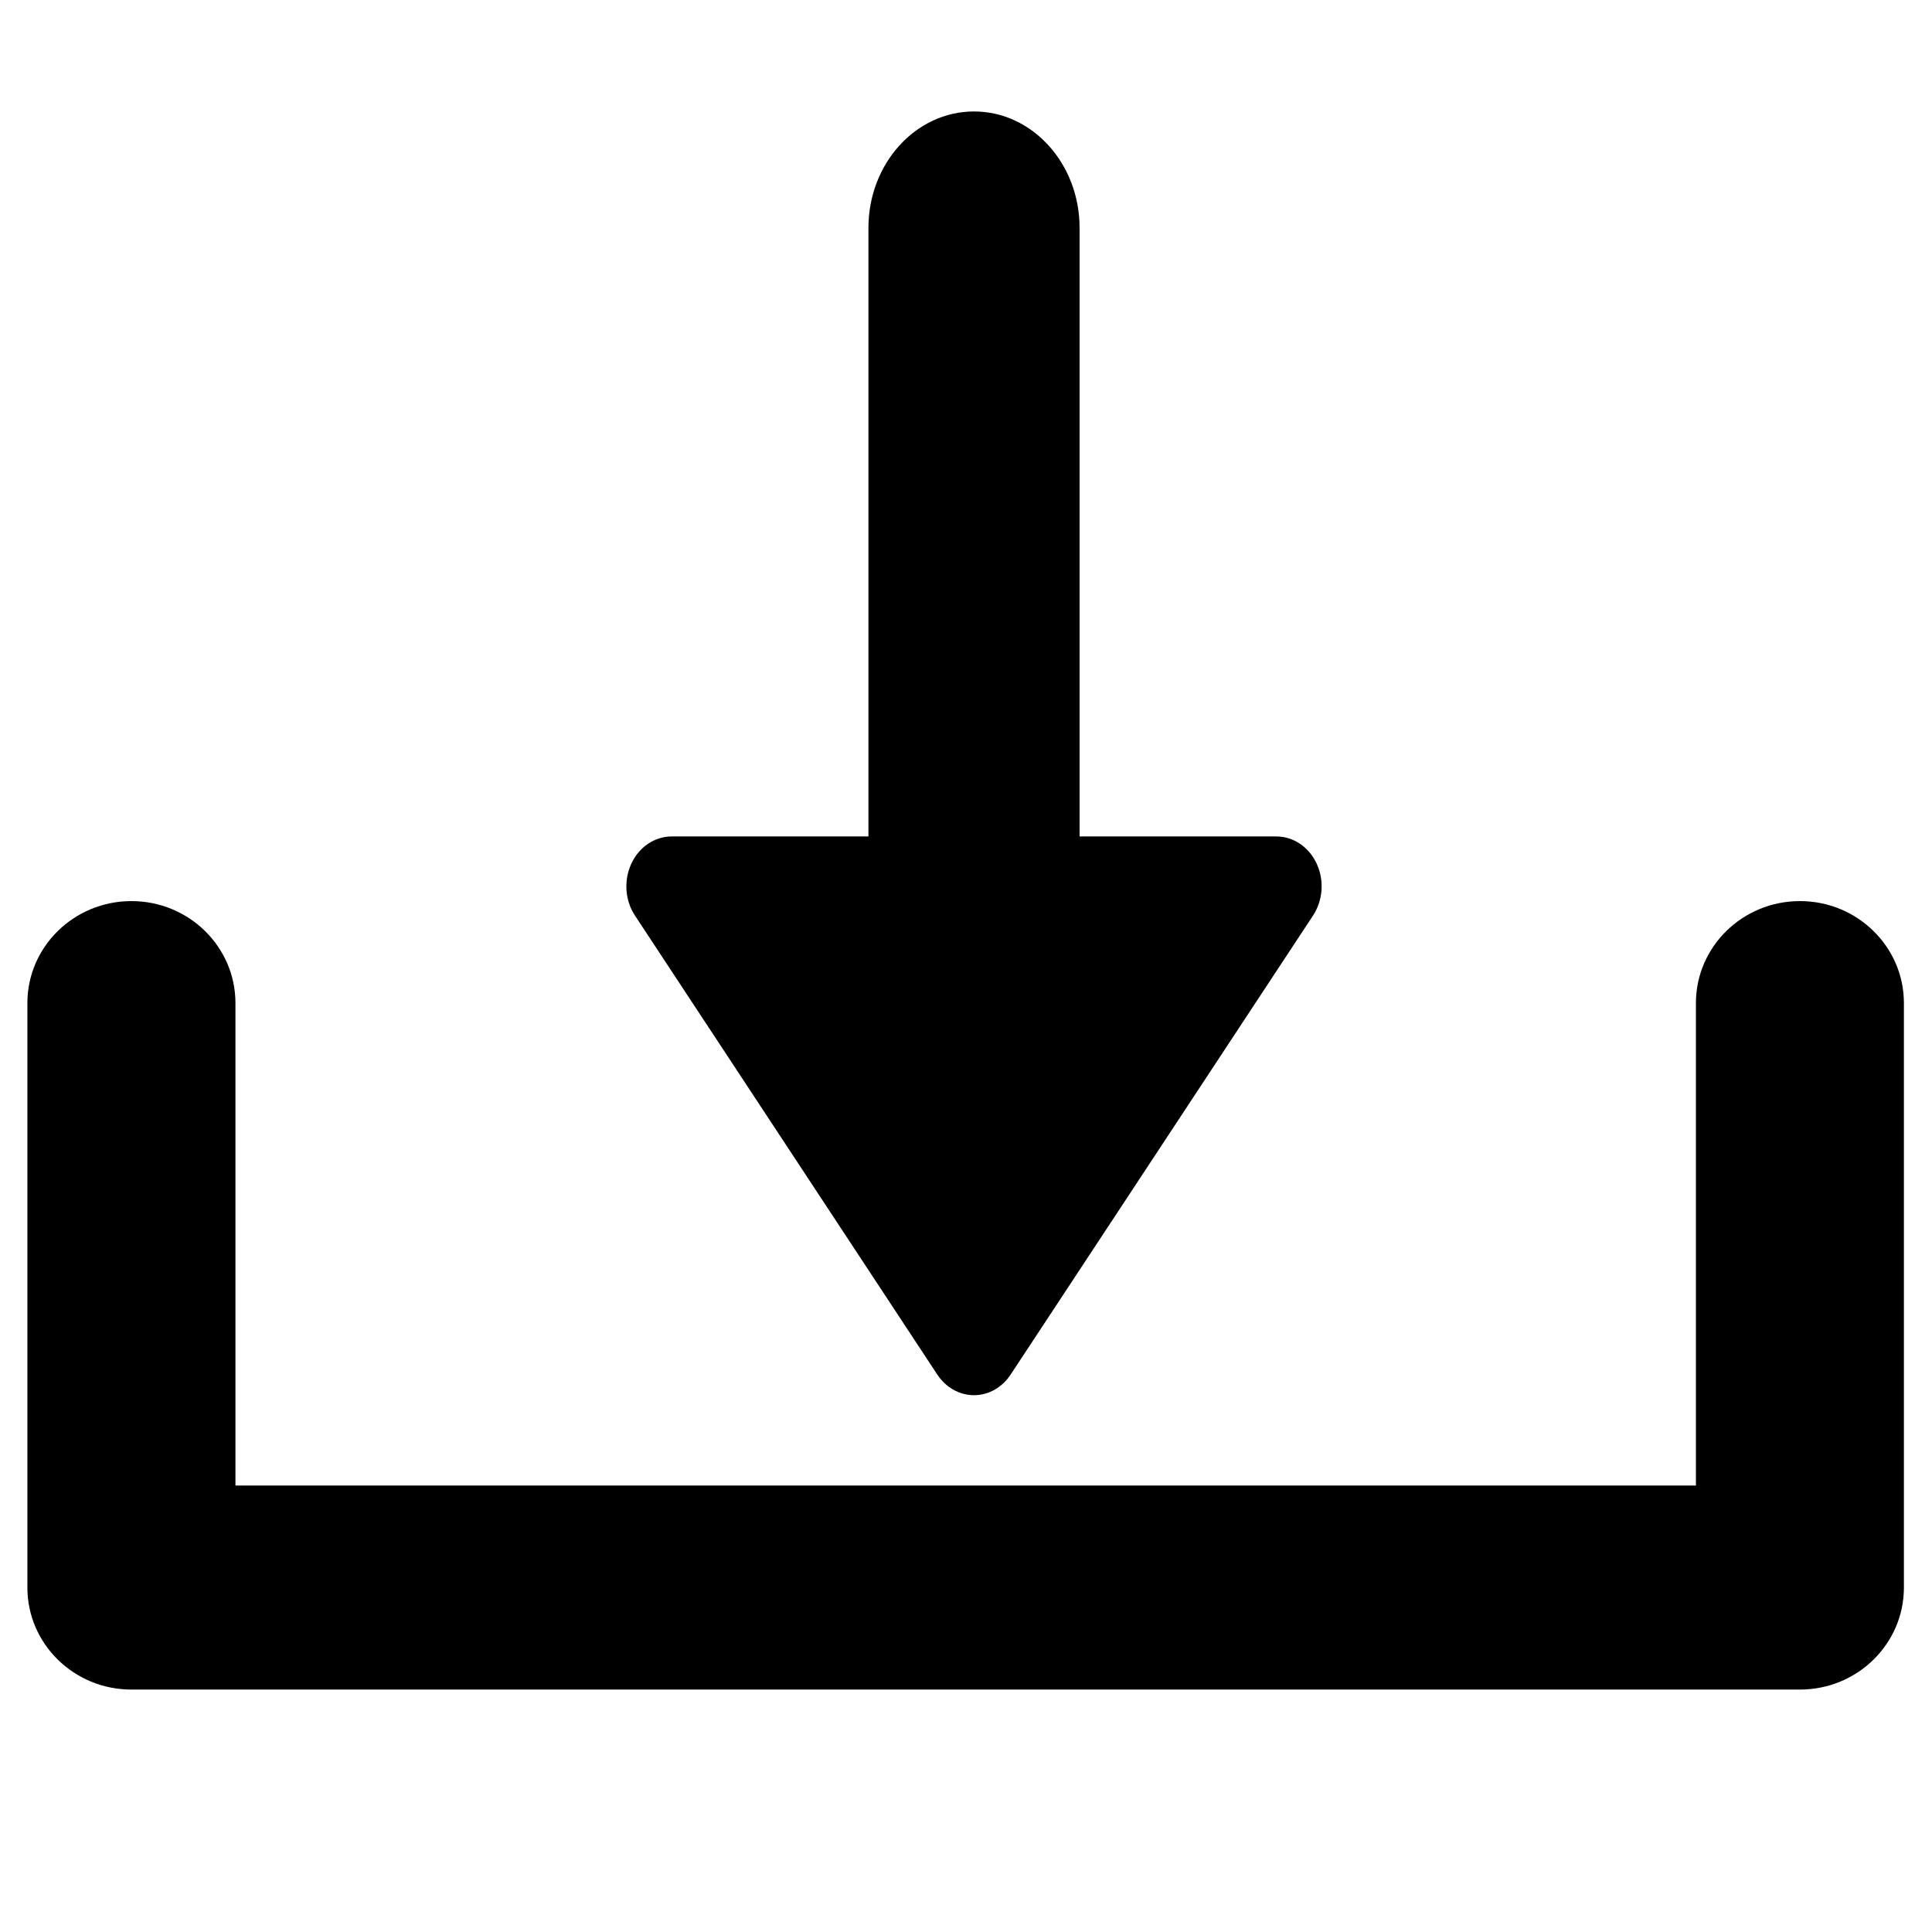
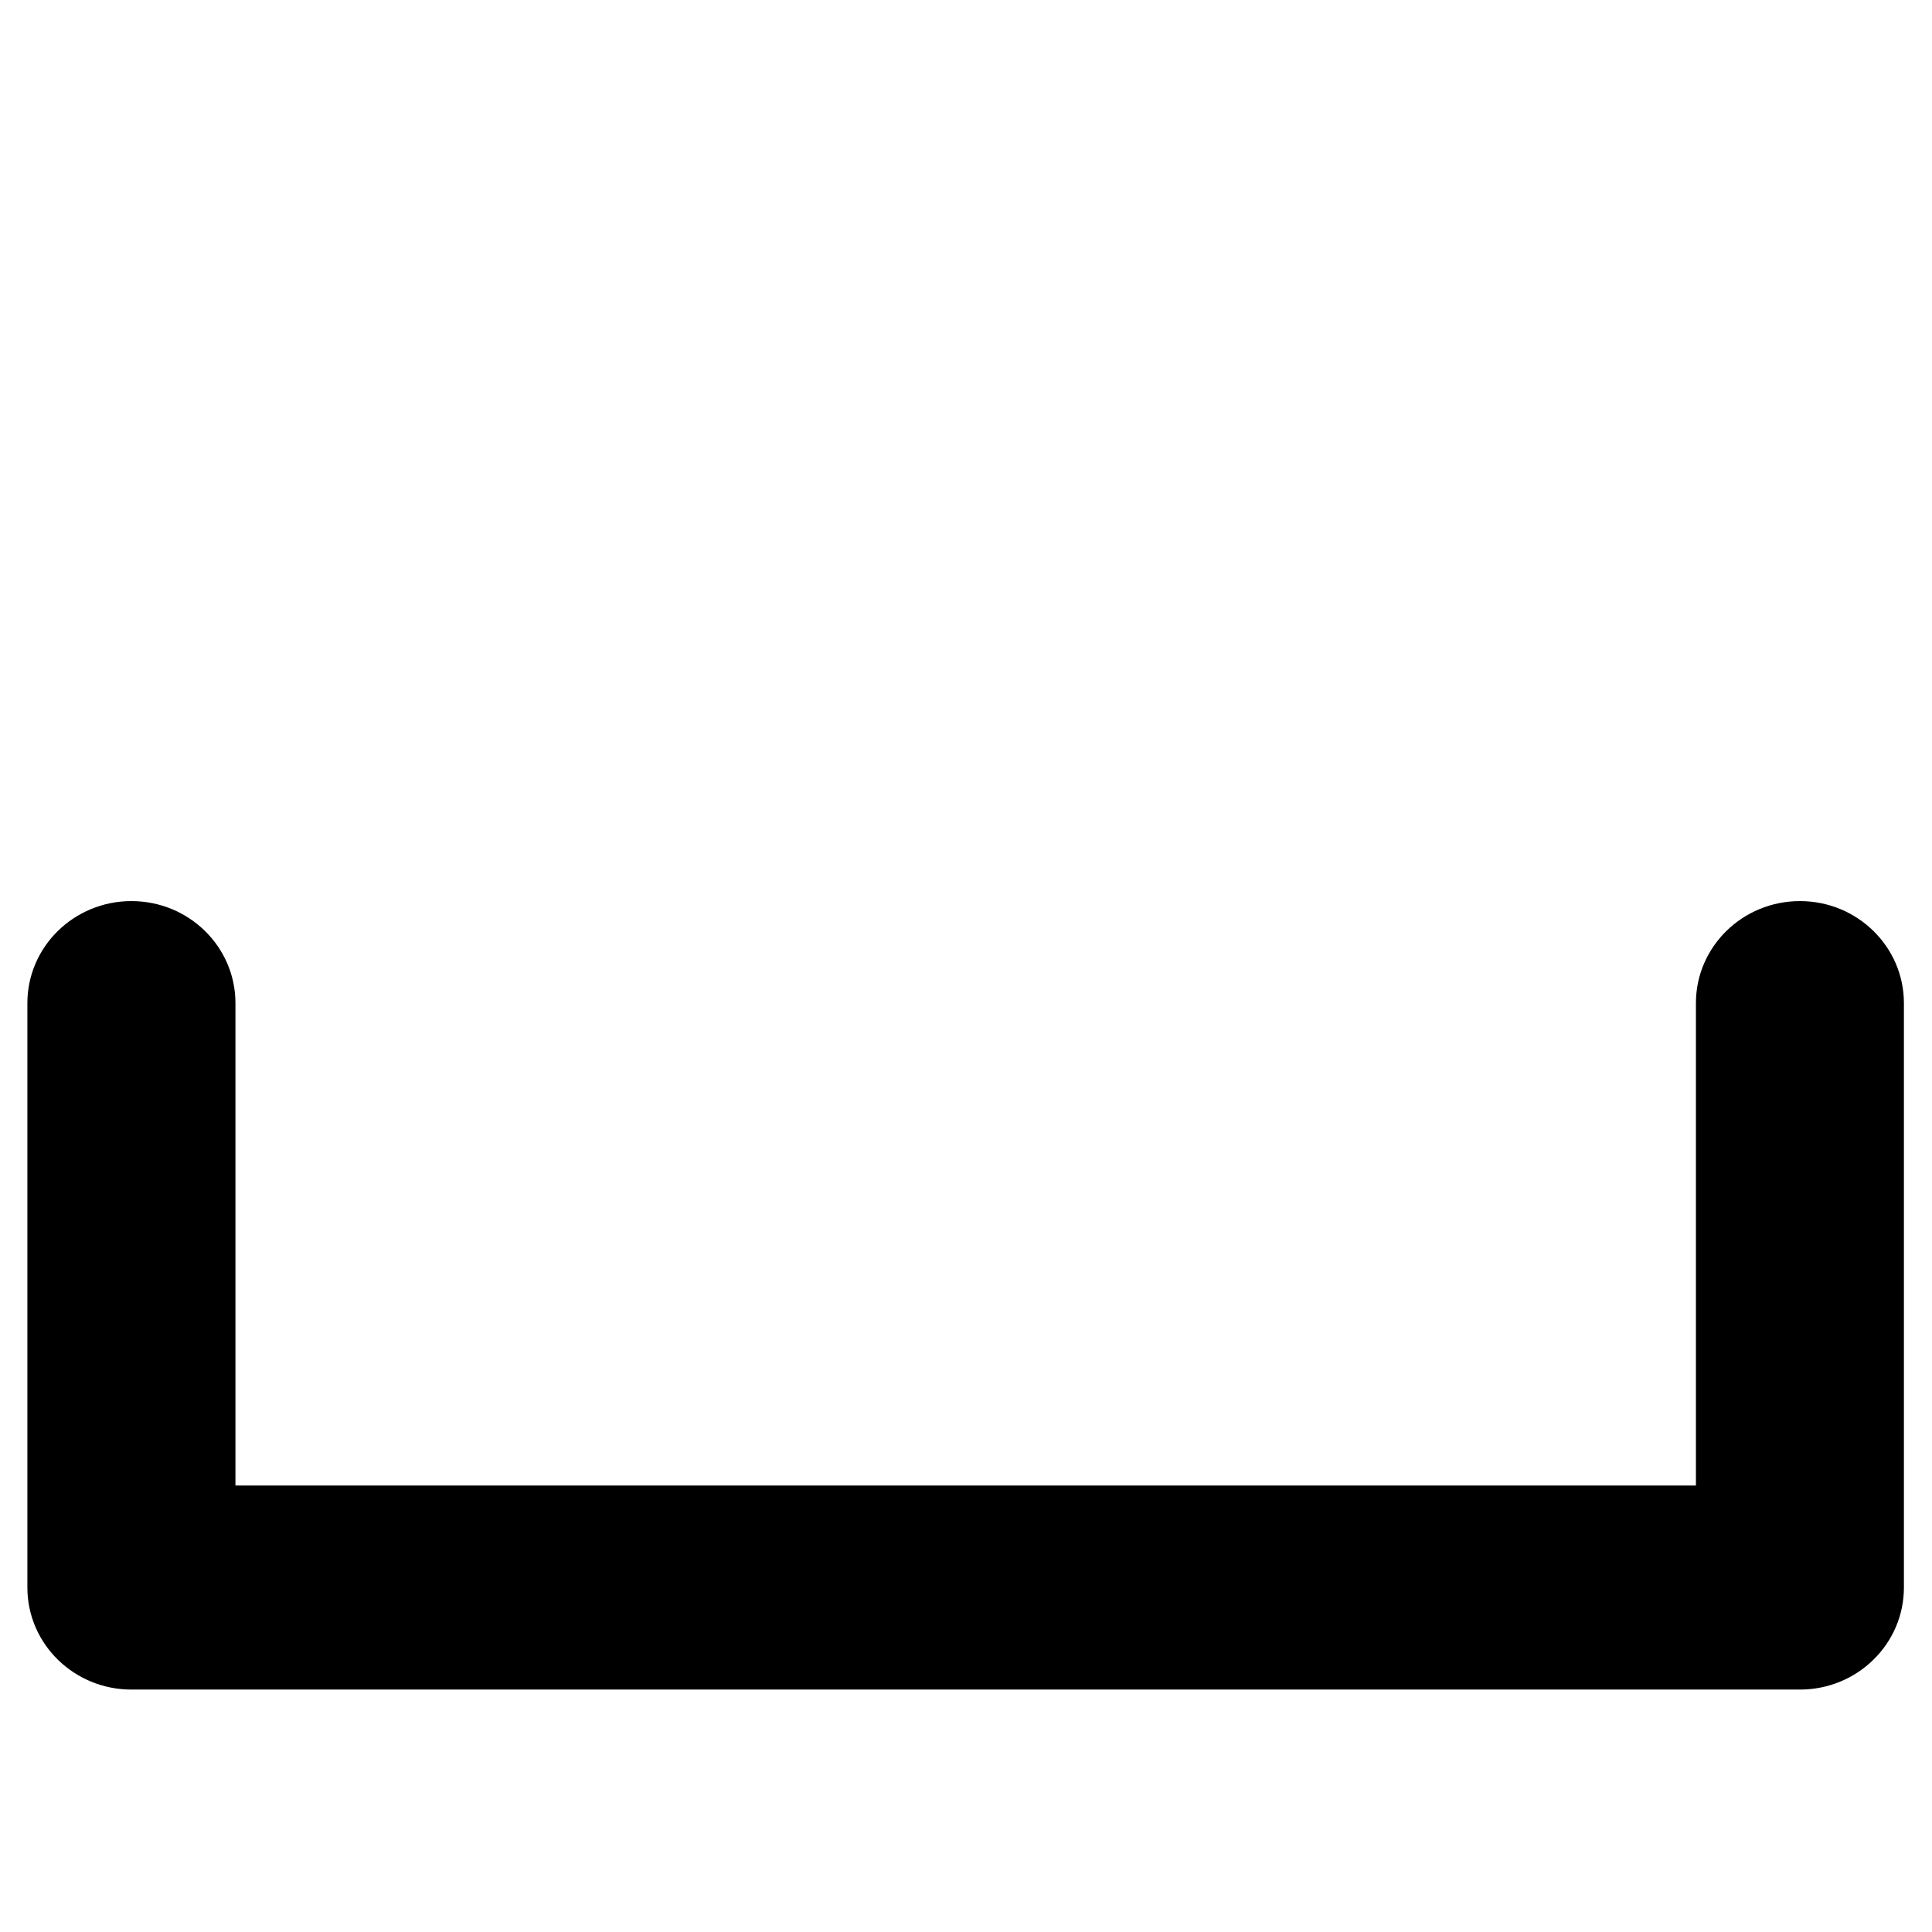
<svg xmlns="http://www.w3.org/2000/svg" xmlns:ns1="http://www.bohemiancoding.com/sketch/ns" width="52px" height="52px" viewBox="0 0 52 52" version="1.1">
  <title>Slice 1</title>
  <description>Created with Sketch (http://www.bohemiancoding.com/sketch)</description>
  <defs />
  <g id="Page-1" stroke="none" stroke-width="1" fill="none" fill-rule="evenodd" ns1:type="MSPage">
    <g id="downloading" ns1:type="MSLayerGroup" transform="translate(1, 3)" fill="#000000">
      <g id="Page-1" ns1:type="MSShapeGroup">
        <g id="Group">
          <path d="M47.446,21.253 C45.899,21.253 44.646,22.483 44.646,23.999 L44.646,36.983 L5.337,36.983 L5.337,23.999 C5.337,22.483 4.084,21.253 2.537,21.253 C0.991,21.253 -0.263,22.483 -0.263,23.999 L-0.263,39.729 C-0.263,41.245 0.991,42.475 2.537,42.475 L47.446,42.475 C48.991,42.475 50.244,41.245 50.244,39.729 L50.244,23.999 C50.244,22.483 48.99,21.253 47.446,21.253 L47.446,21.253" id="Shape" />
-           <path d="M25.216,34.552 C25.606,34.552 25.971,34.346 26.2,33.999 L34.339,21.644 C34.608,21.236 34.648,20.696 34.439,20.247 C34.232,19.797 33.811,19.513 33.354,19.513 L28.057,19.513 L28.057,3.134 C28.057,1.404 26.785,0 25.216,0 C23.647,0 22.374,1.403 22.374,3.134 L22.374,19.513 L17.076,19.513 C16.618,19.515 16.198,19.798 15.992,20.247 C15.784,20.696 15.821,21.237 16.091,21.644 L24.229,33.999 C24.46,34.346 24.825,34.552 25.216,34.552 Z" id="Shape" />
        </g>
      </g>
    </g>
  </g>
</svg>